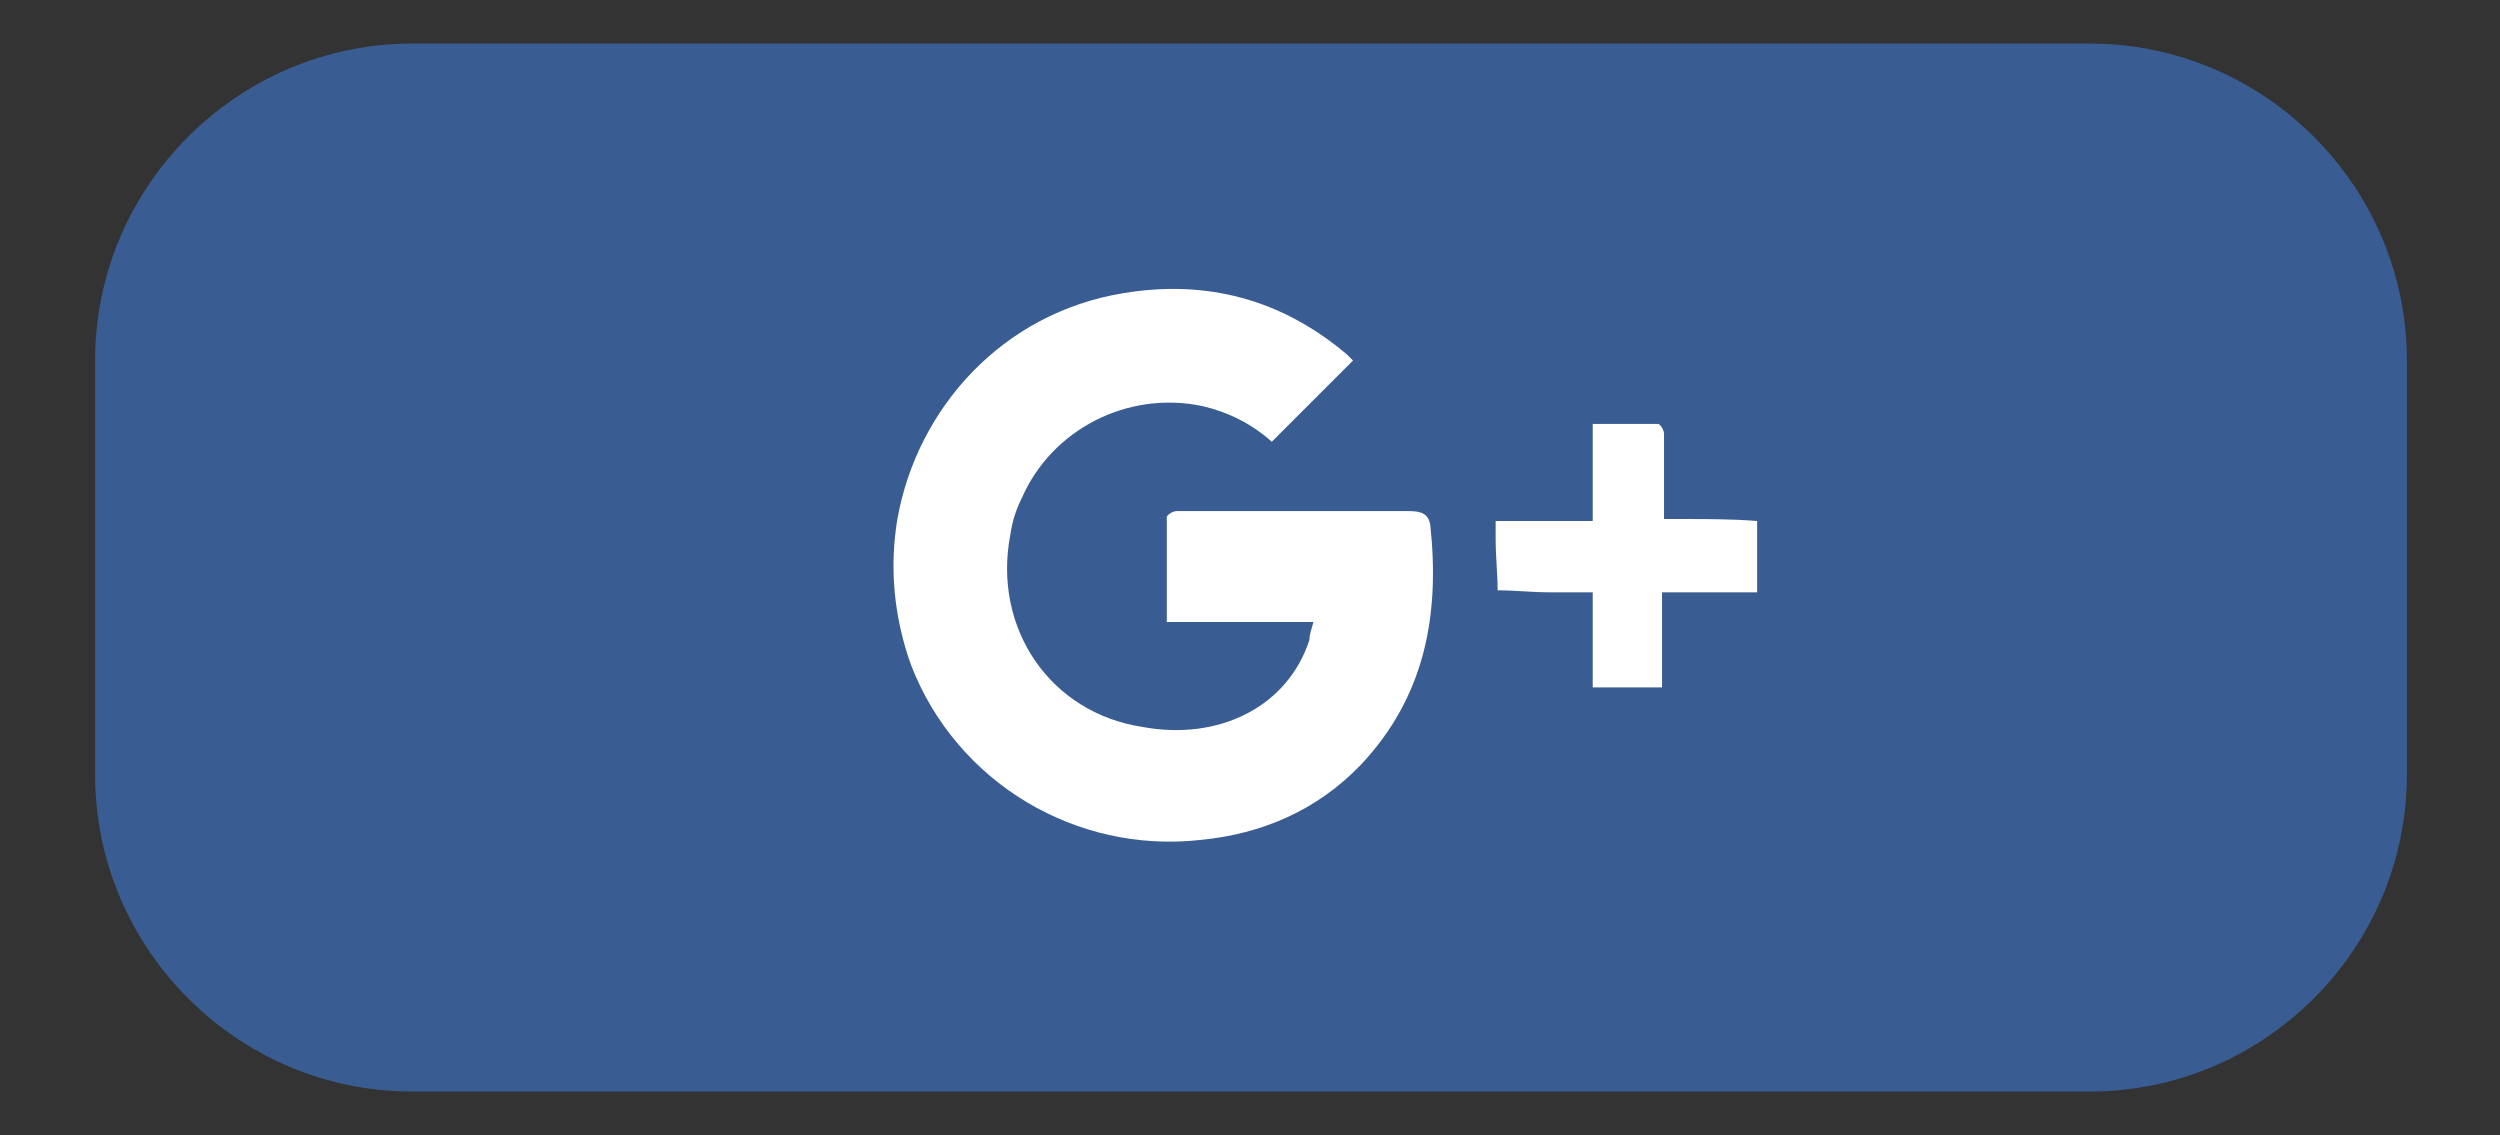
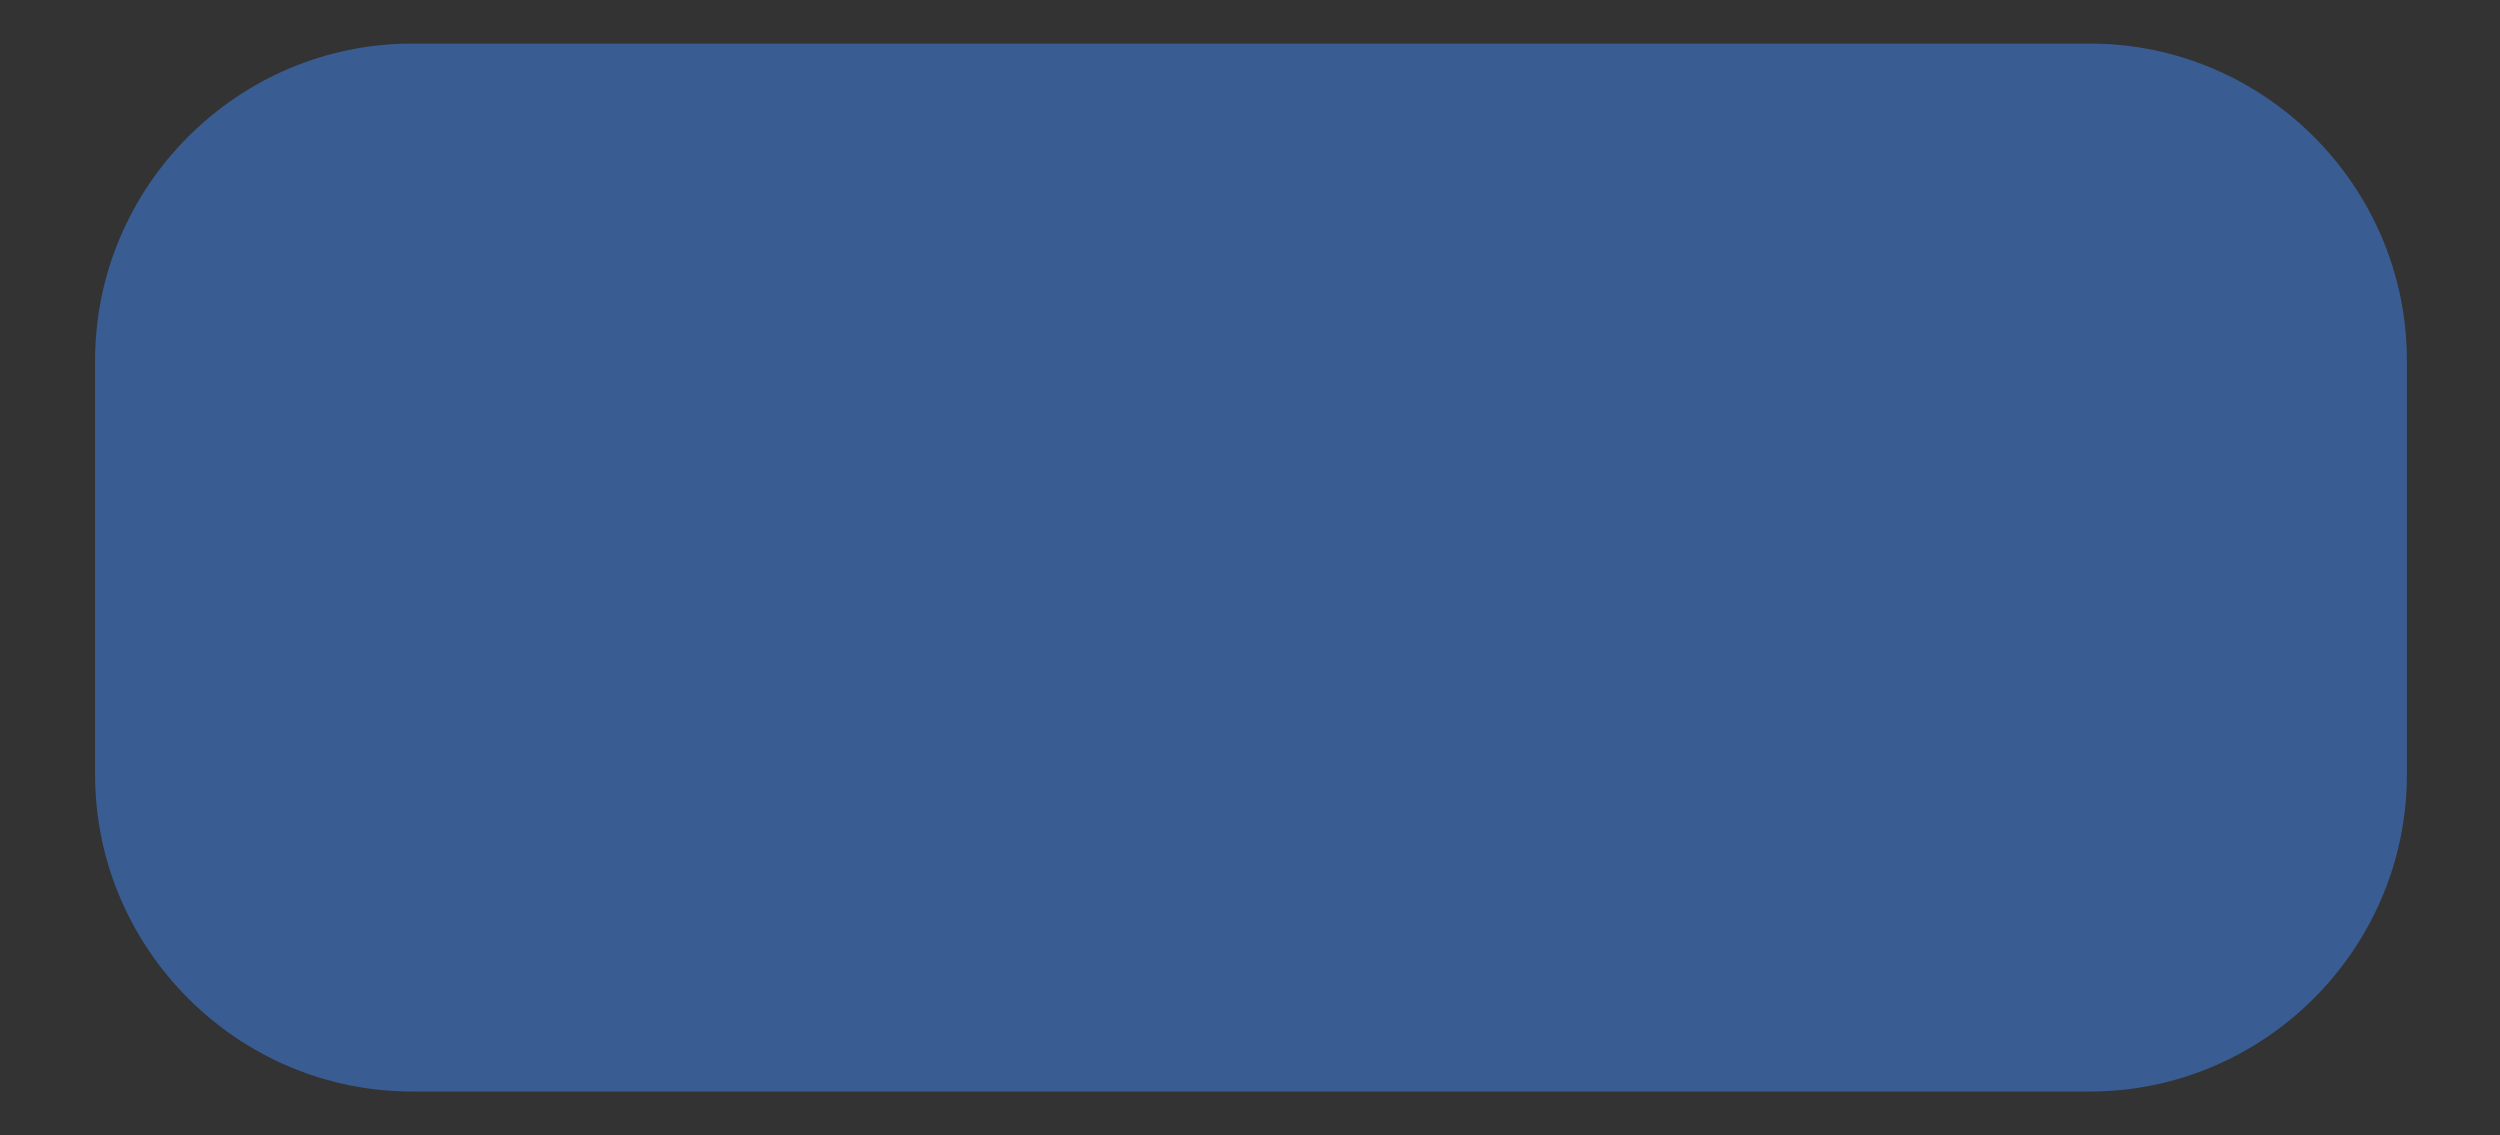
<svg xmlns="http://www.w3.org/2000/svg" version="1.1" id="Capa_1" x="0px" y="0px" width="126.2px" height="57.3px" viewBox="0 0 126.2 57.3" style="enable-background:new 0 0 126.2 57.3;" xml:space="preserve">
  <rect x="0" y="0" width="126.2" height="57.3" fill="#333333" stroke="none" />
  <style type="text/css">
	.st0{fill:#395D92;}
	.st1{fill:#FFFFFF;}
</style>
  <g>
    <path class="st0" d="M105.5,55.1H20.8c-8.8,0-16-7.2-16-16V18.2c0-8.8,7.2-16,16-16h84.7c8.8,0,16,7.2,16,16v20.9   C121.5,47.9,114.3,55.1,105.5,55.1z" />
-     <path id="XMLID_122_" class="st1" d="M84.9,26.2c-0.3,0-0.6,0-0.9,0c0-0.1,0-0.1,0-0.2c0-0.2,0-0.4,0-0.6c0-1.2,0-2.3,0-3.5   c0-0.2-0.2-0.5-0.3-0.5c-1.1,0-2.1,0-3.3,0c0,1.4,0,2.7,0,4.1c0,0.3,0,0.5,0,0.8c-1.6,0-3.2,0-4.9,0c0,0.4,0,0.6,0,0.9   c0,0.9,0.1,1.8,0.1,2.6c0.9,0,1.7,0.1,2.6,0.1c0.7,0,1.4,0,2.2,0c0,1.7,0,3.2,0,4.8c1.2,0,2.3,0,3.5,0c0-1.6,0-3.2,0-4.8   c1.7,0,3.2,0,4.8,0c0-0.9,0-1.8,0-2.7c0-0.3,0-0.6,0-0.9C87.4,26.2,86.2,26.2,84.9,26.2z" />
-     <path id="XMLID_121_" class="st1" d="M71.1,25.8c-3,0-6.1,0-9.1,0c-0.9,0-1.7,0-2.6,0c-0.2,0-0.5,0.2-0.5,0.3c0,1.7,0,3.5,0,5.3   c2.5,0,4.9,0,7.4,0c-0.1,0.4-0.2,0.6-0.2,0.9c-1.1,3.4-4.6,5.1-8.4,4.4C53,36,50.1,31.7,51,27c0.1-0.7,0.3-1.3,0.6-1.9   c1.5-3.4,5.3-5.4,9.1-4.6c1.3,0.3,2.5,0.9,3.5,1.8c1.4-1.4,2.7-2.7,4.1-4.1c-0.1-0.1-0.2-0.2-0.3-0.3c-3.3-2.8-7.1-3.8-11.3-3.1   c-6.1,1-10.4,5.8-11.4,11.4c-0.4,2.4-0.2,4.9,0.7,7.4c2.3,5.9,8.3,9.5,14.6,8.8c3.1-0.3,5.9-1.5,8.1-3.8c3.2-3.4,4-7.5,3.5-12.1   C72.1,25.9,71.7,25.8,71.1,25.8z" />
  </g>
</svg>